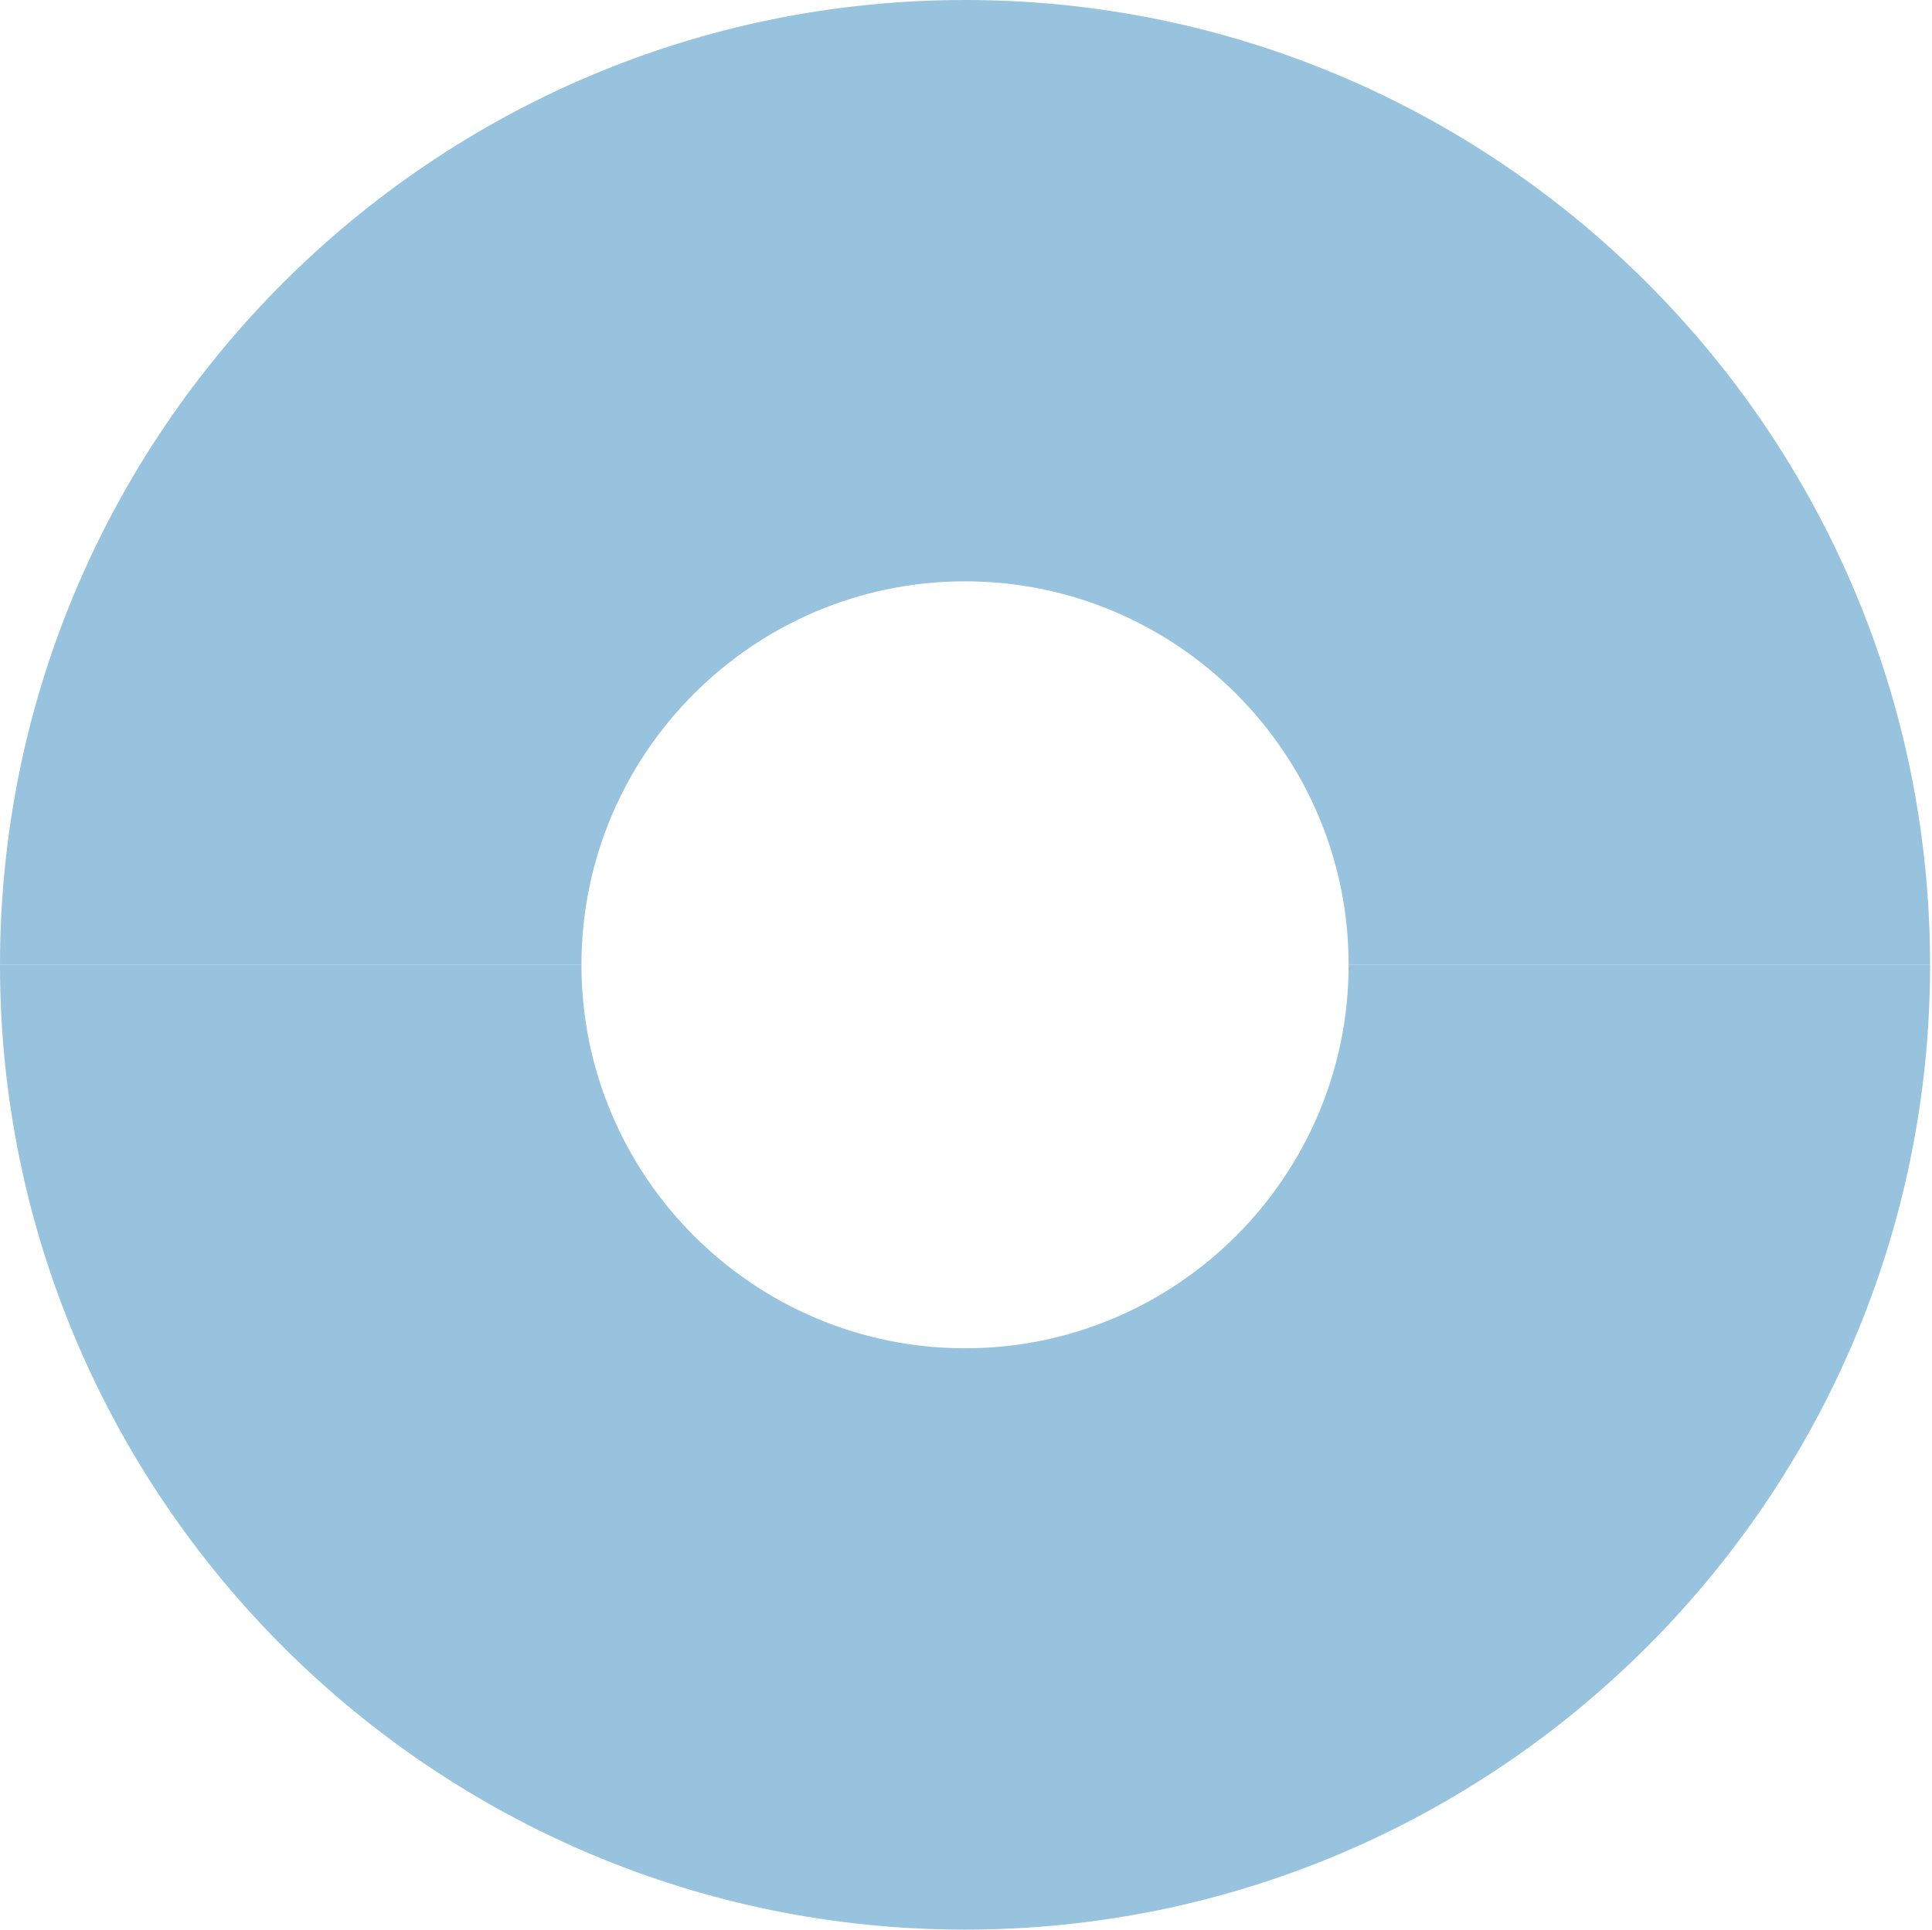
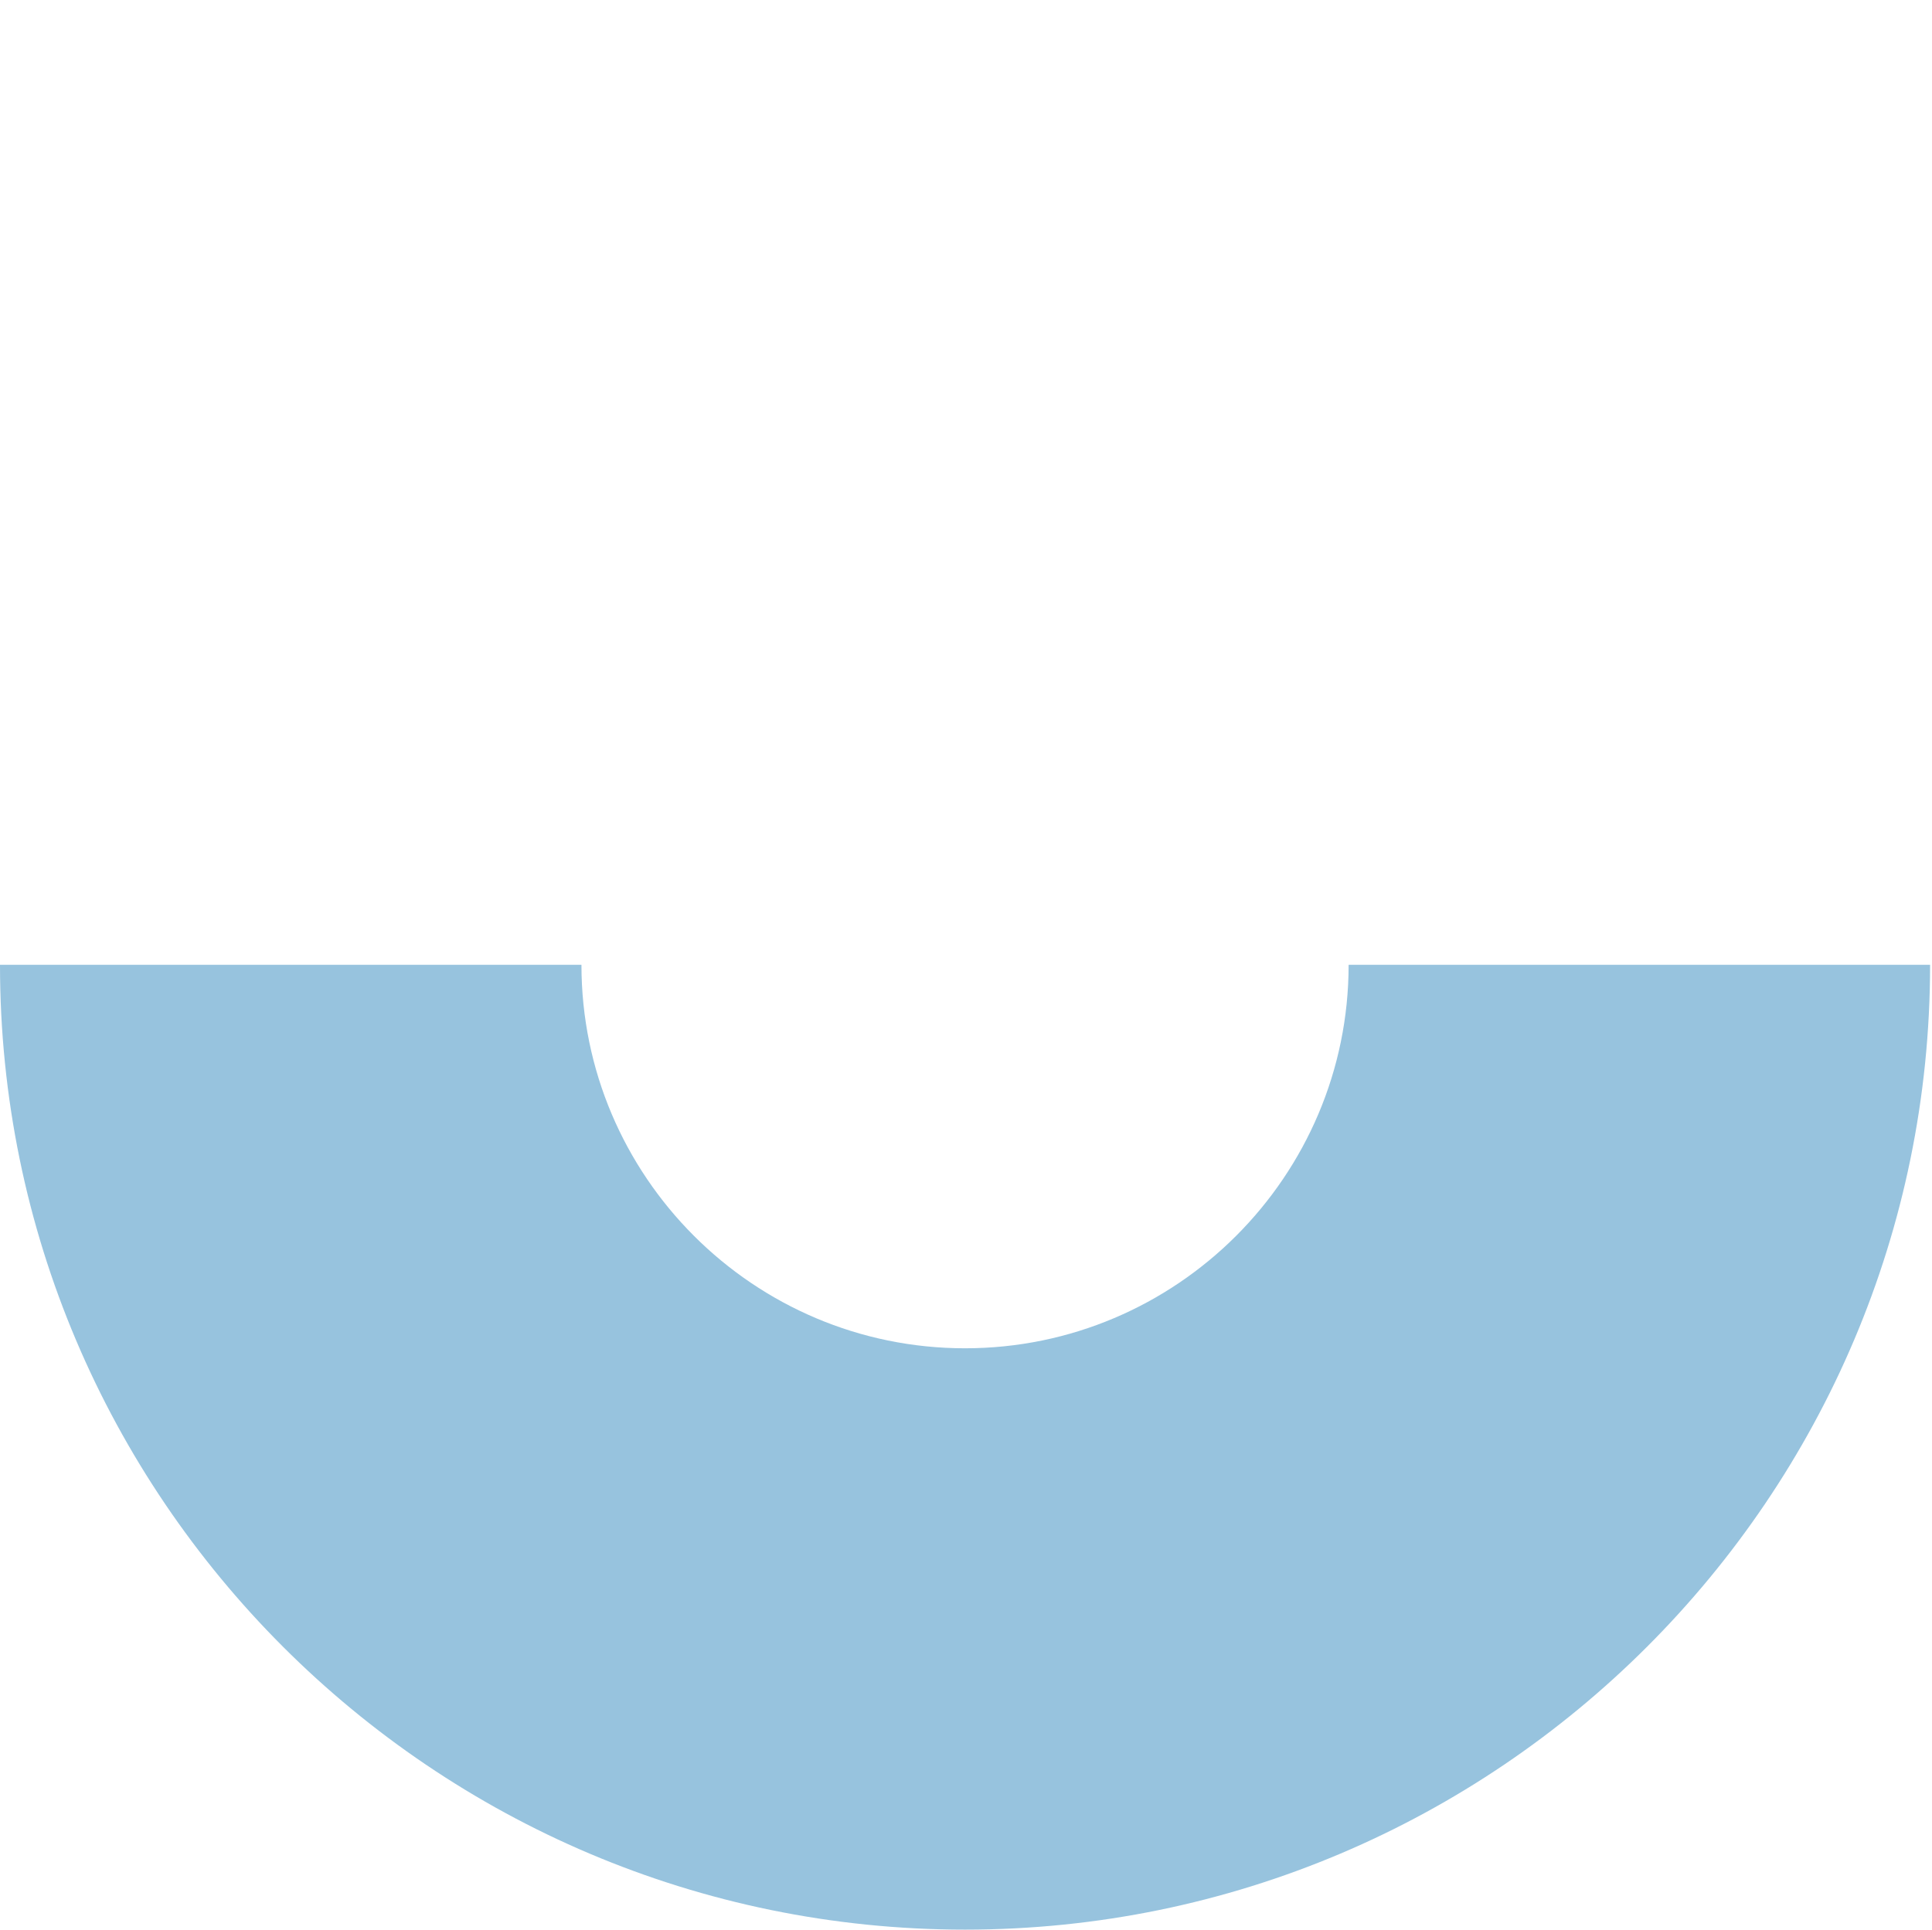
<svg xmlns="http://www.w3.org/2000/svg" width="1004" height="1003" viewBox="0 0 1004 1003" fill="none">
  <path d="M700.838 501.5C700.827 611.411 611.411 700.827 501.5 700.827C391.589 700.827 302.173 611.411 302.162 501.5H0C0.011 778.029 224.971 1003 501.5 1003C778.029 1003 1002.99 778.029 1003.01 501.5H700.848H700.838Z" fill="#97C3DE" />
-   <path d="M302.162 501.5C302.173 391.589 391.589 302.173 501.5 302.173C611.411 302.173 700.827 391.589 700.838 501.5H1003C1002.99 224.971 778.029 0 501.511 0C224.993 0 0.011 224.971 0 501.5H302.162Z" fill="#97C3DE" />
</svg>